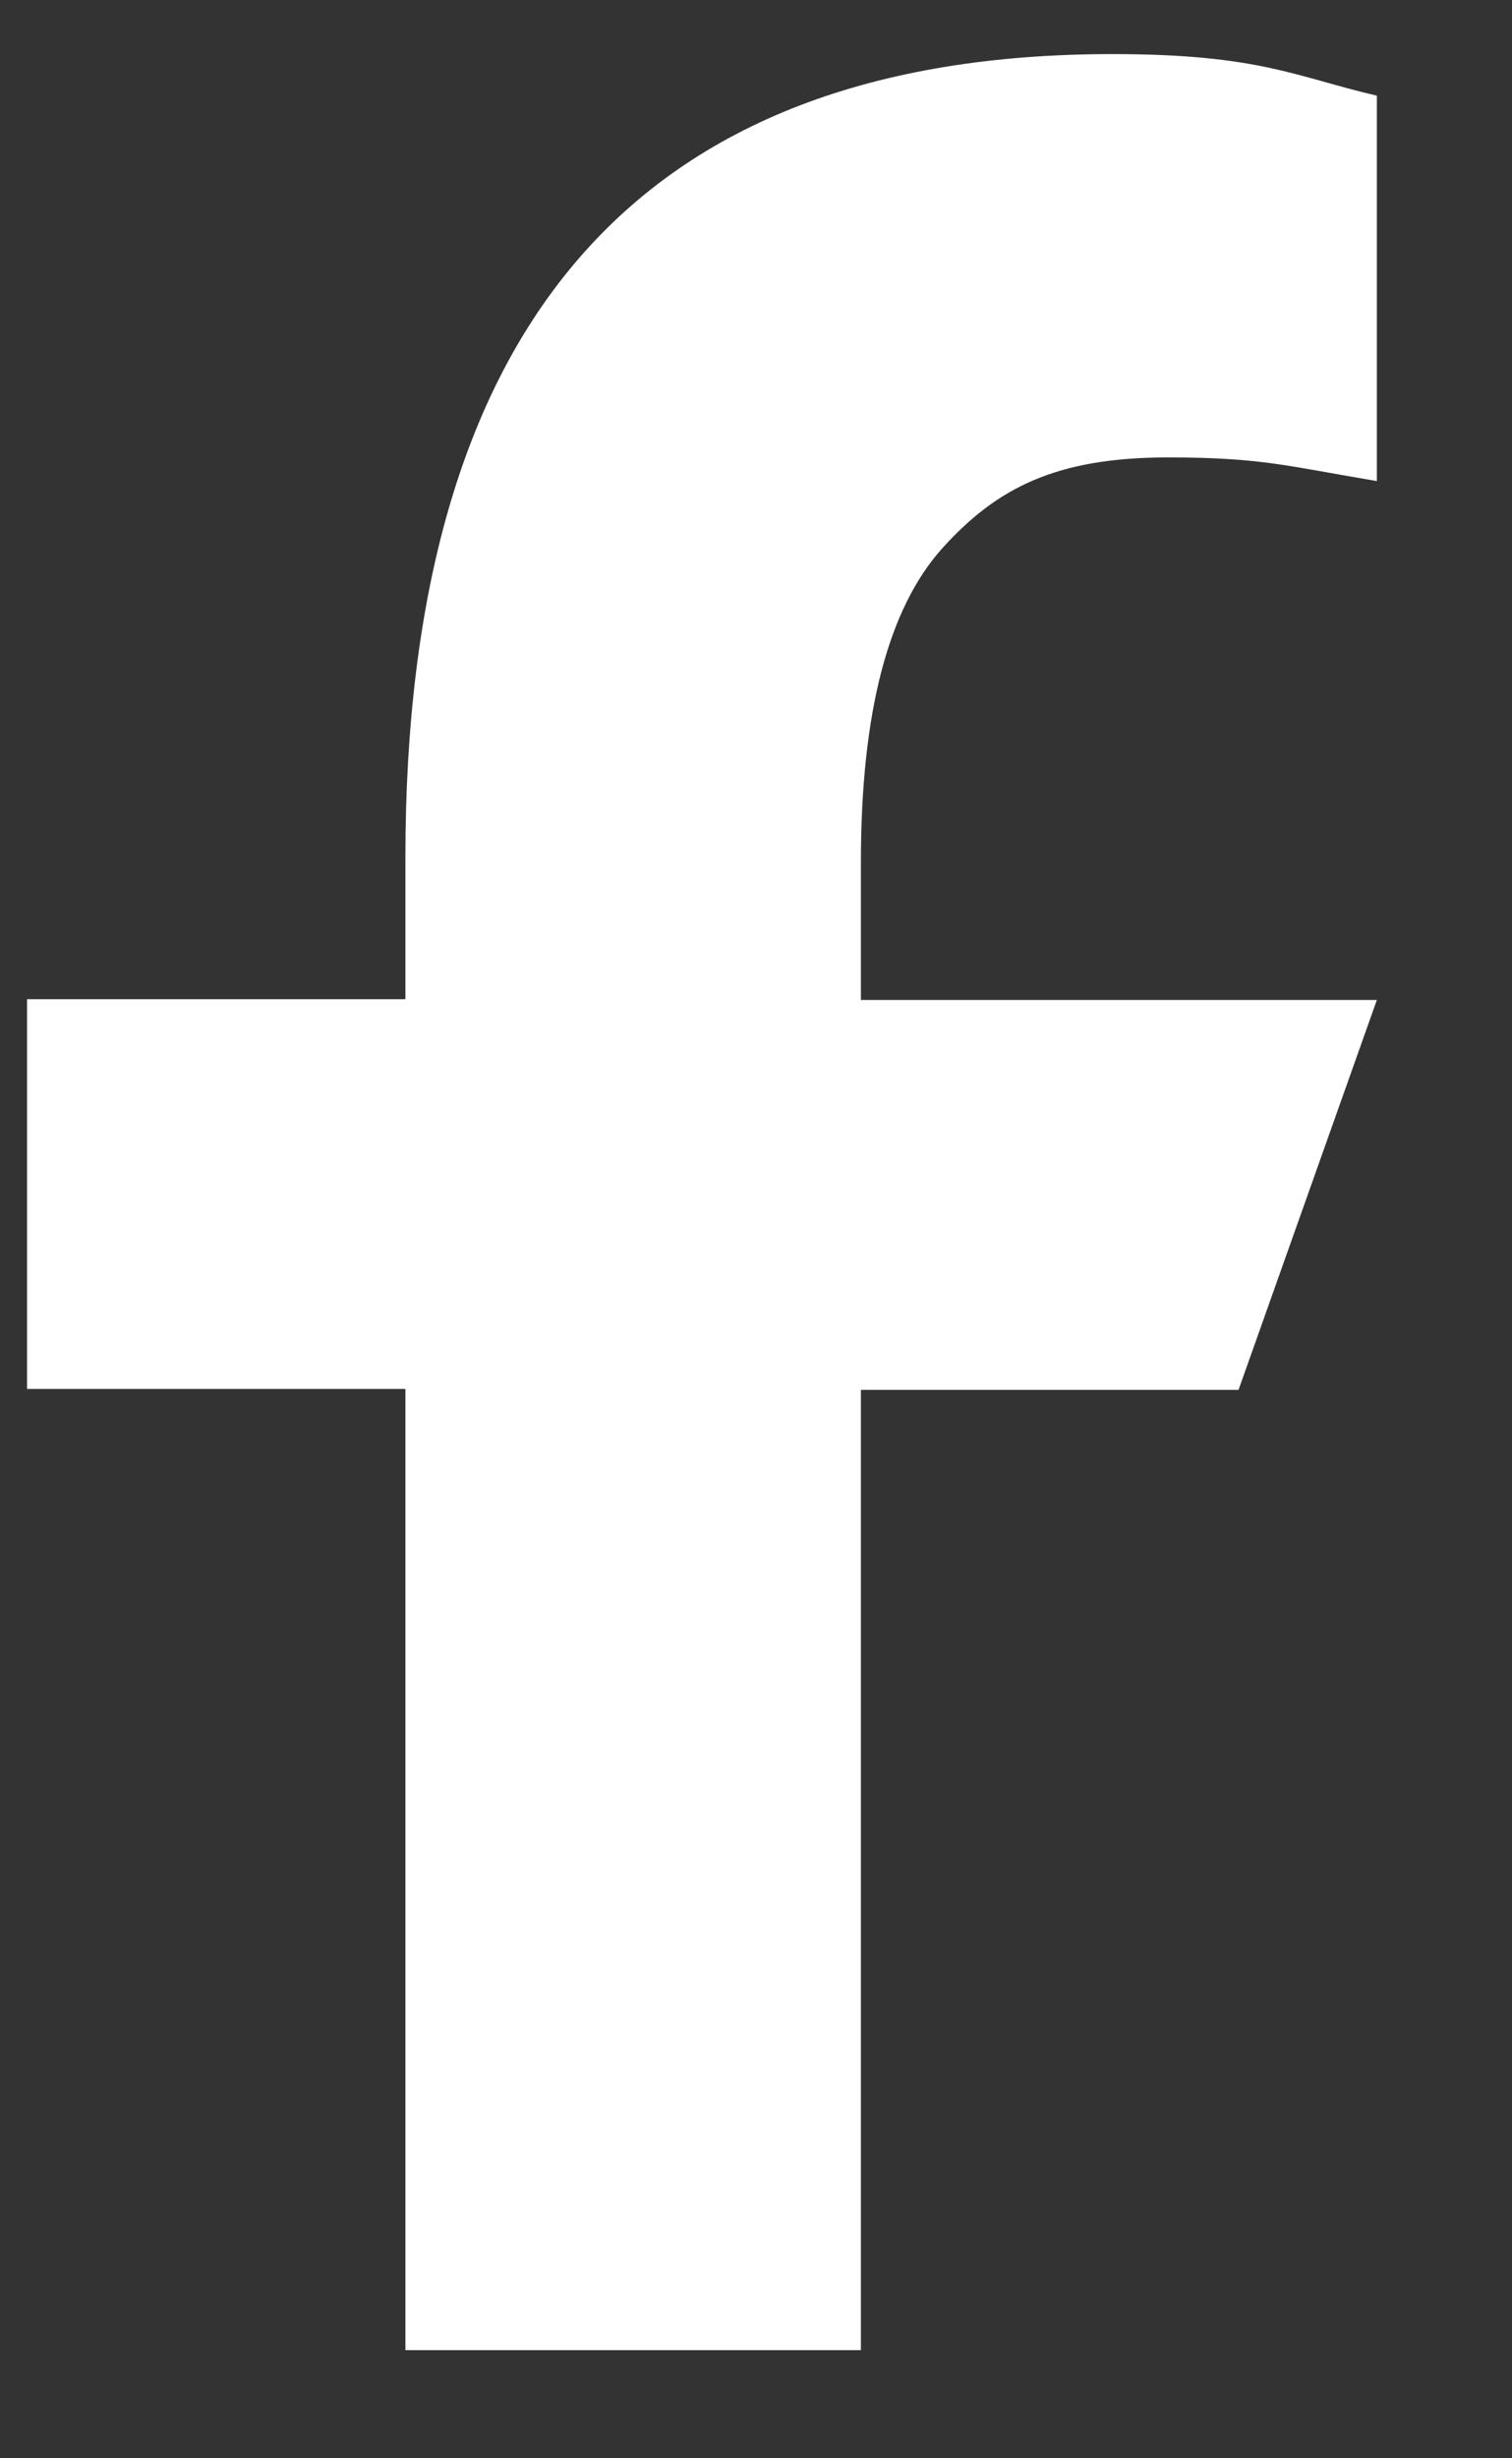
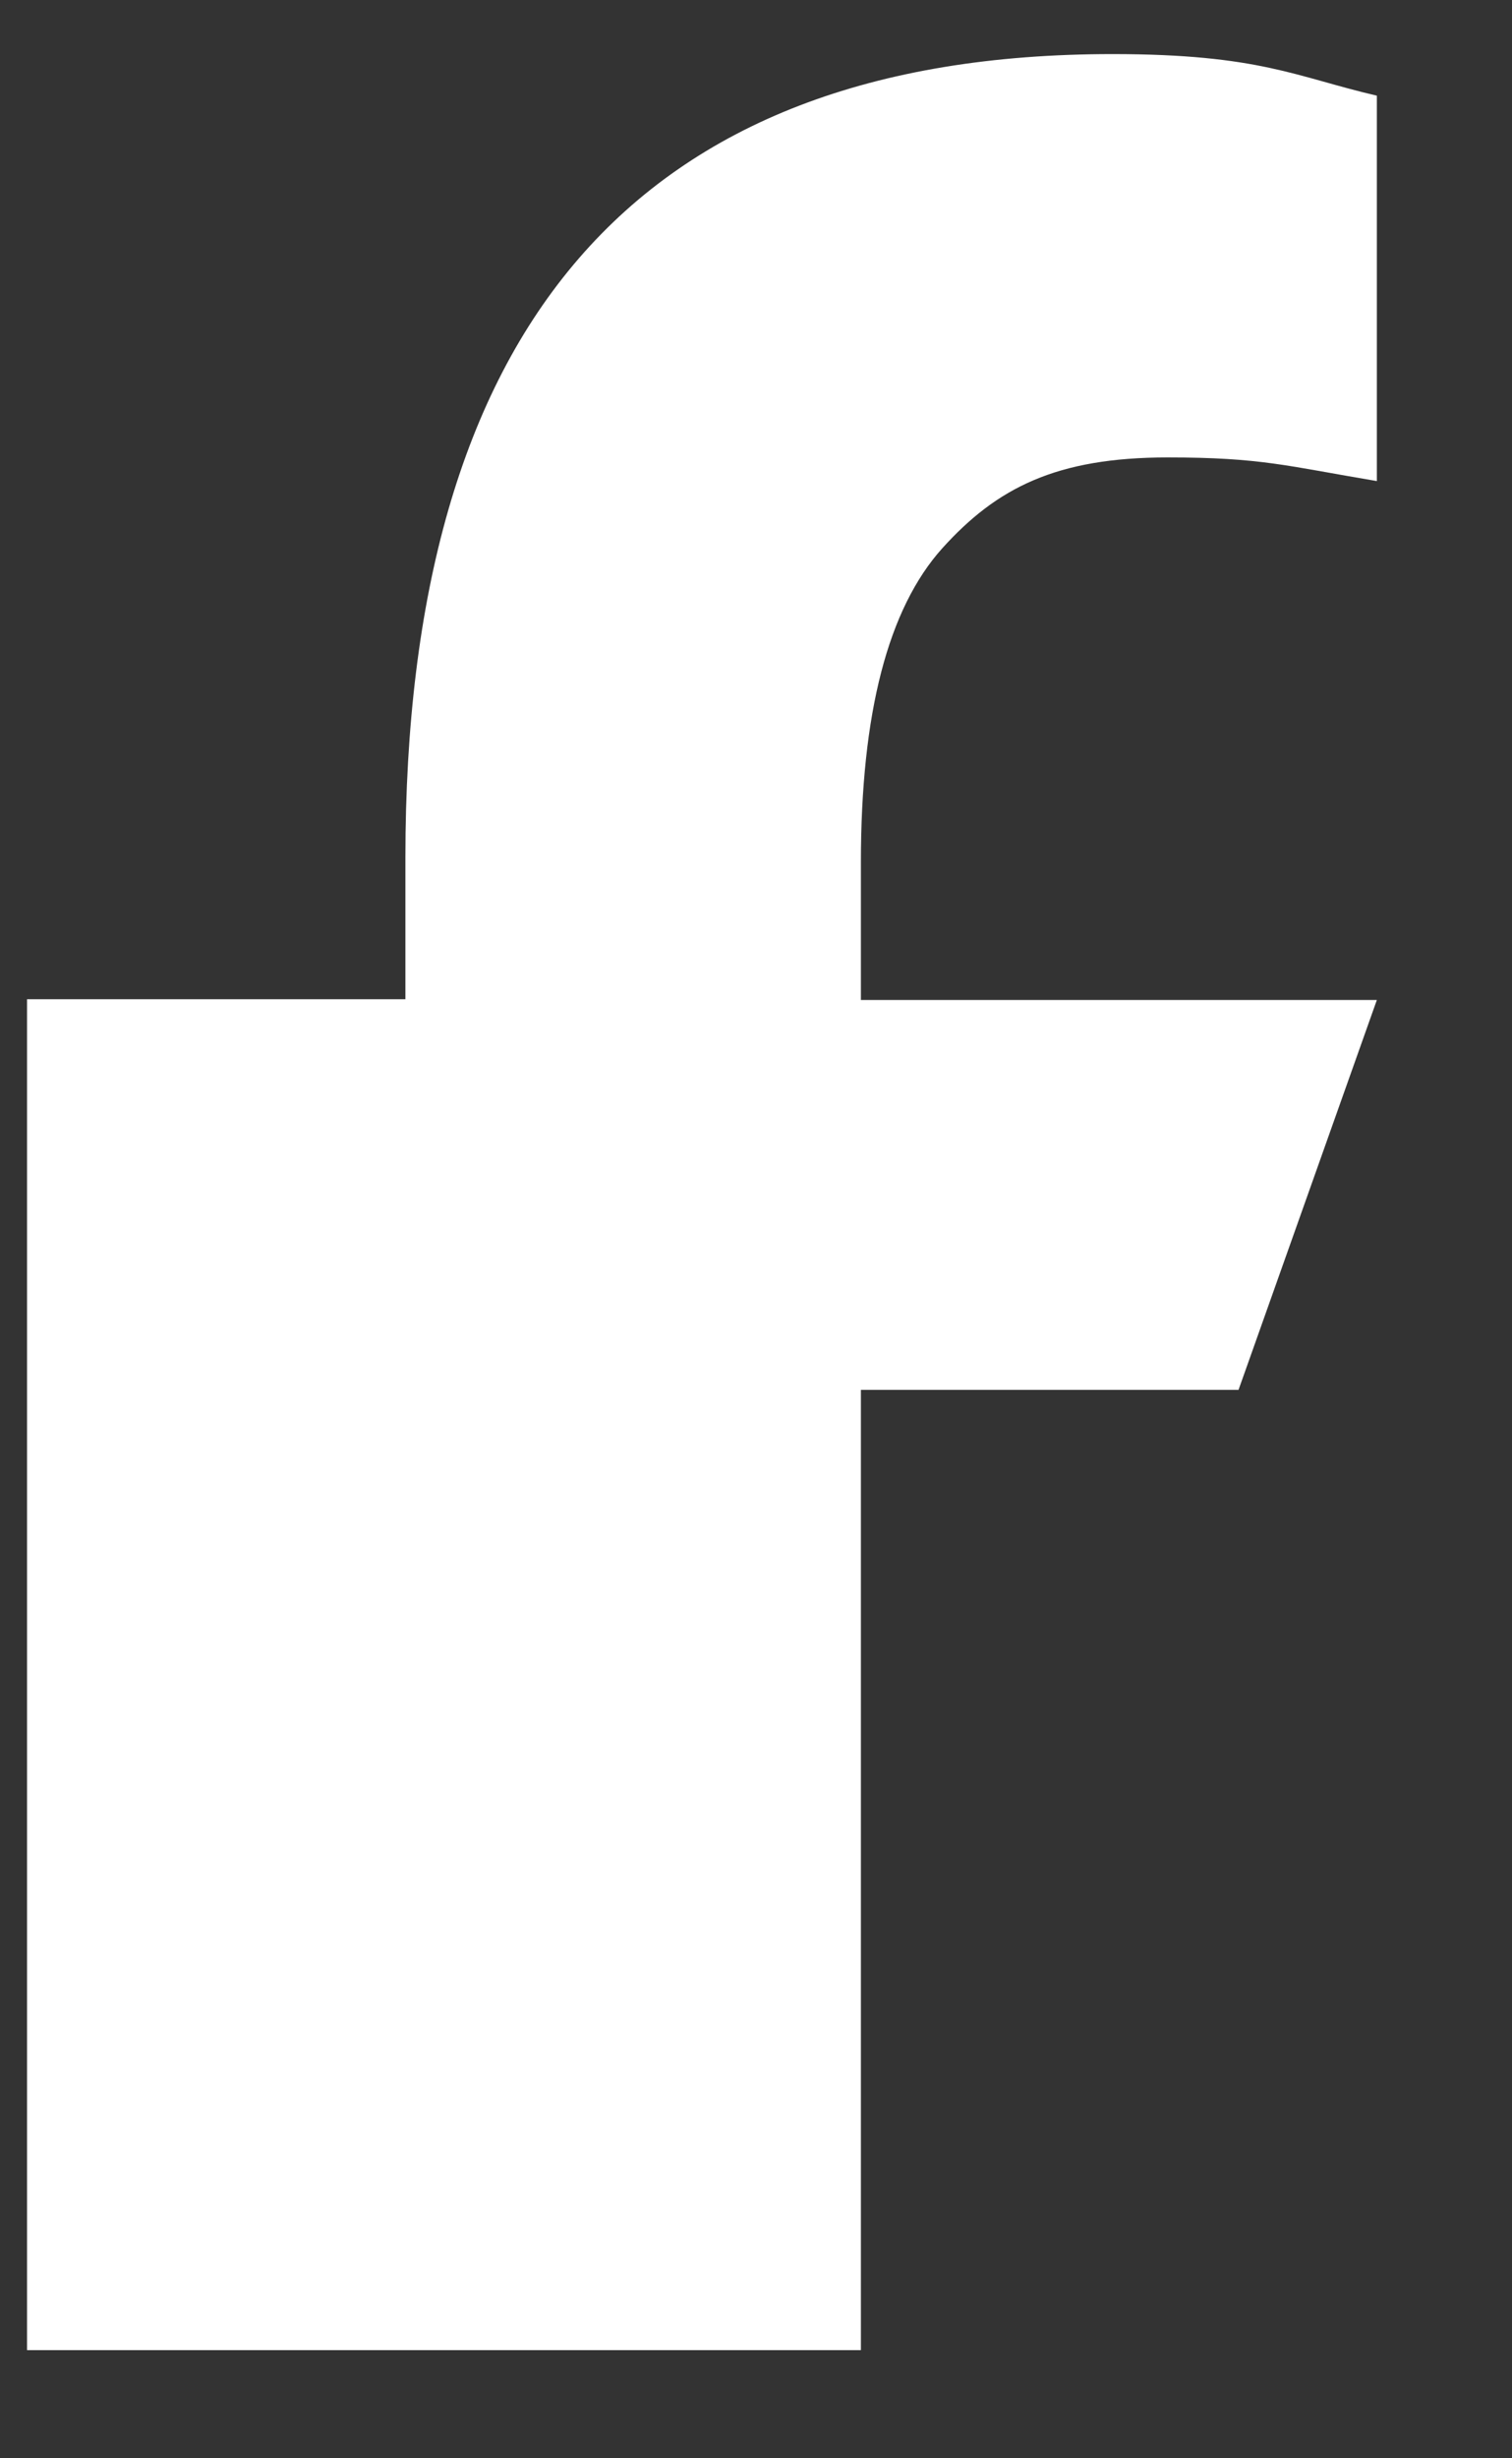
<svg xmlns="http://www.w3.org/2000/svg" width="8" height="13" viewBox="0 0 8 13" fill="none">
  <rect x="0" y="0" width="8" height="13" fill="#333333" stroke="none" />
-   <path d="M4.555 7.345V12.428H2.145V7.345H0.143V5.284H2.145V4.534C2.145 1.75 3.346 0.286 5.886 0.286C6.664 0.286 6.859 0.407 7.285 0.506V2.544C6.808 2.464 6.674 2.419 6.178 2.419C5.589 2.419 5.274 2.58 4.986 2.899C4.699 3.218 4.555 3.77 4.555 4.561V5.288H7.285L6.553 7.35H4.555V7.345Z" fill="white" />
+   <path d="M4.555 7.345V12.428H2.145H0.143V5.284H2.145V4.534C2.145 1.75 3.346 0.286 5.886 0.286C6.664 0.286 6.859 0.407 7.285 0.506V2.544C6.808 2.464 6.674 2.419 6.178 2.419C5.589 2.419 5.274 2.58 4.986 2.899C4.699 3.218 4.555 3.77 4.555 4.561V5.288H7.285L6.553 7.35H4.555V7.345Z" fill="white" />
</svg>